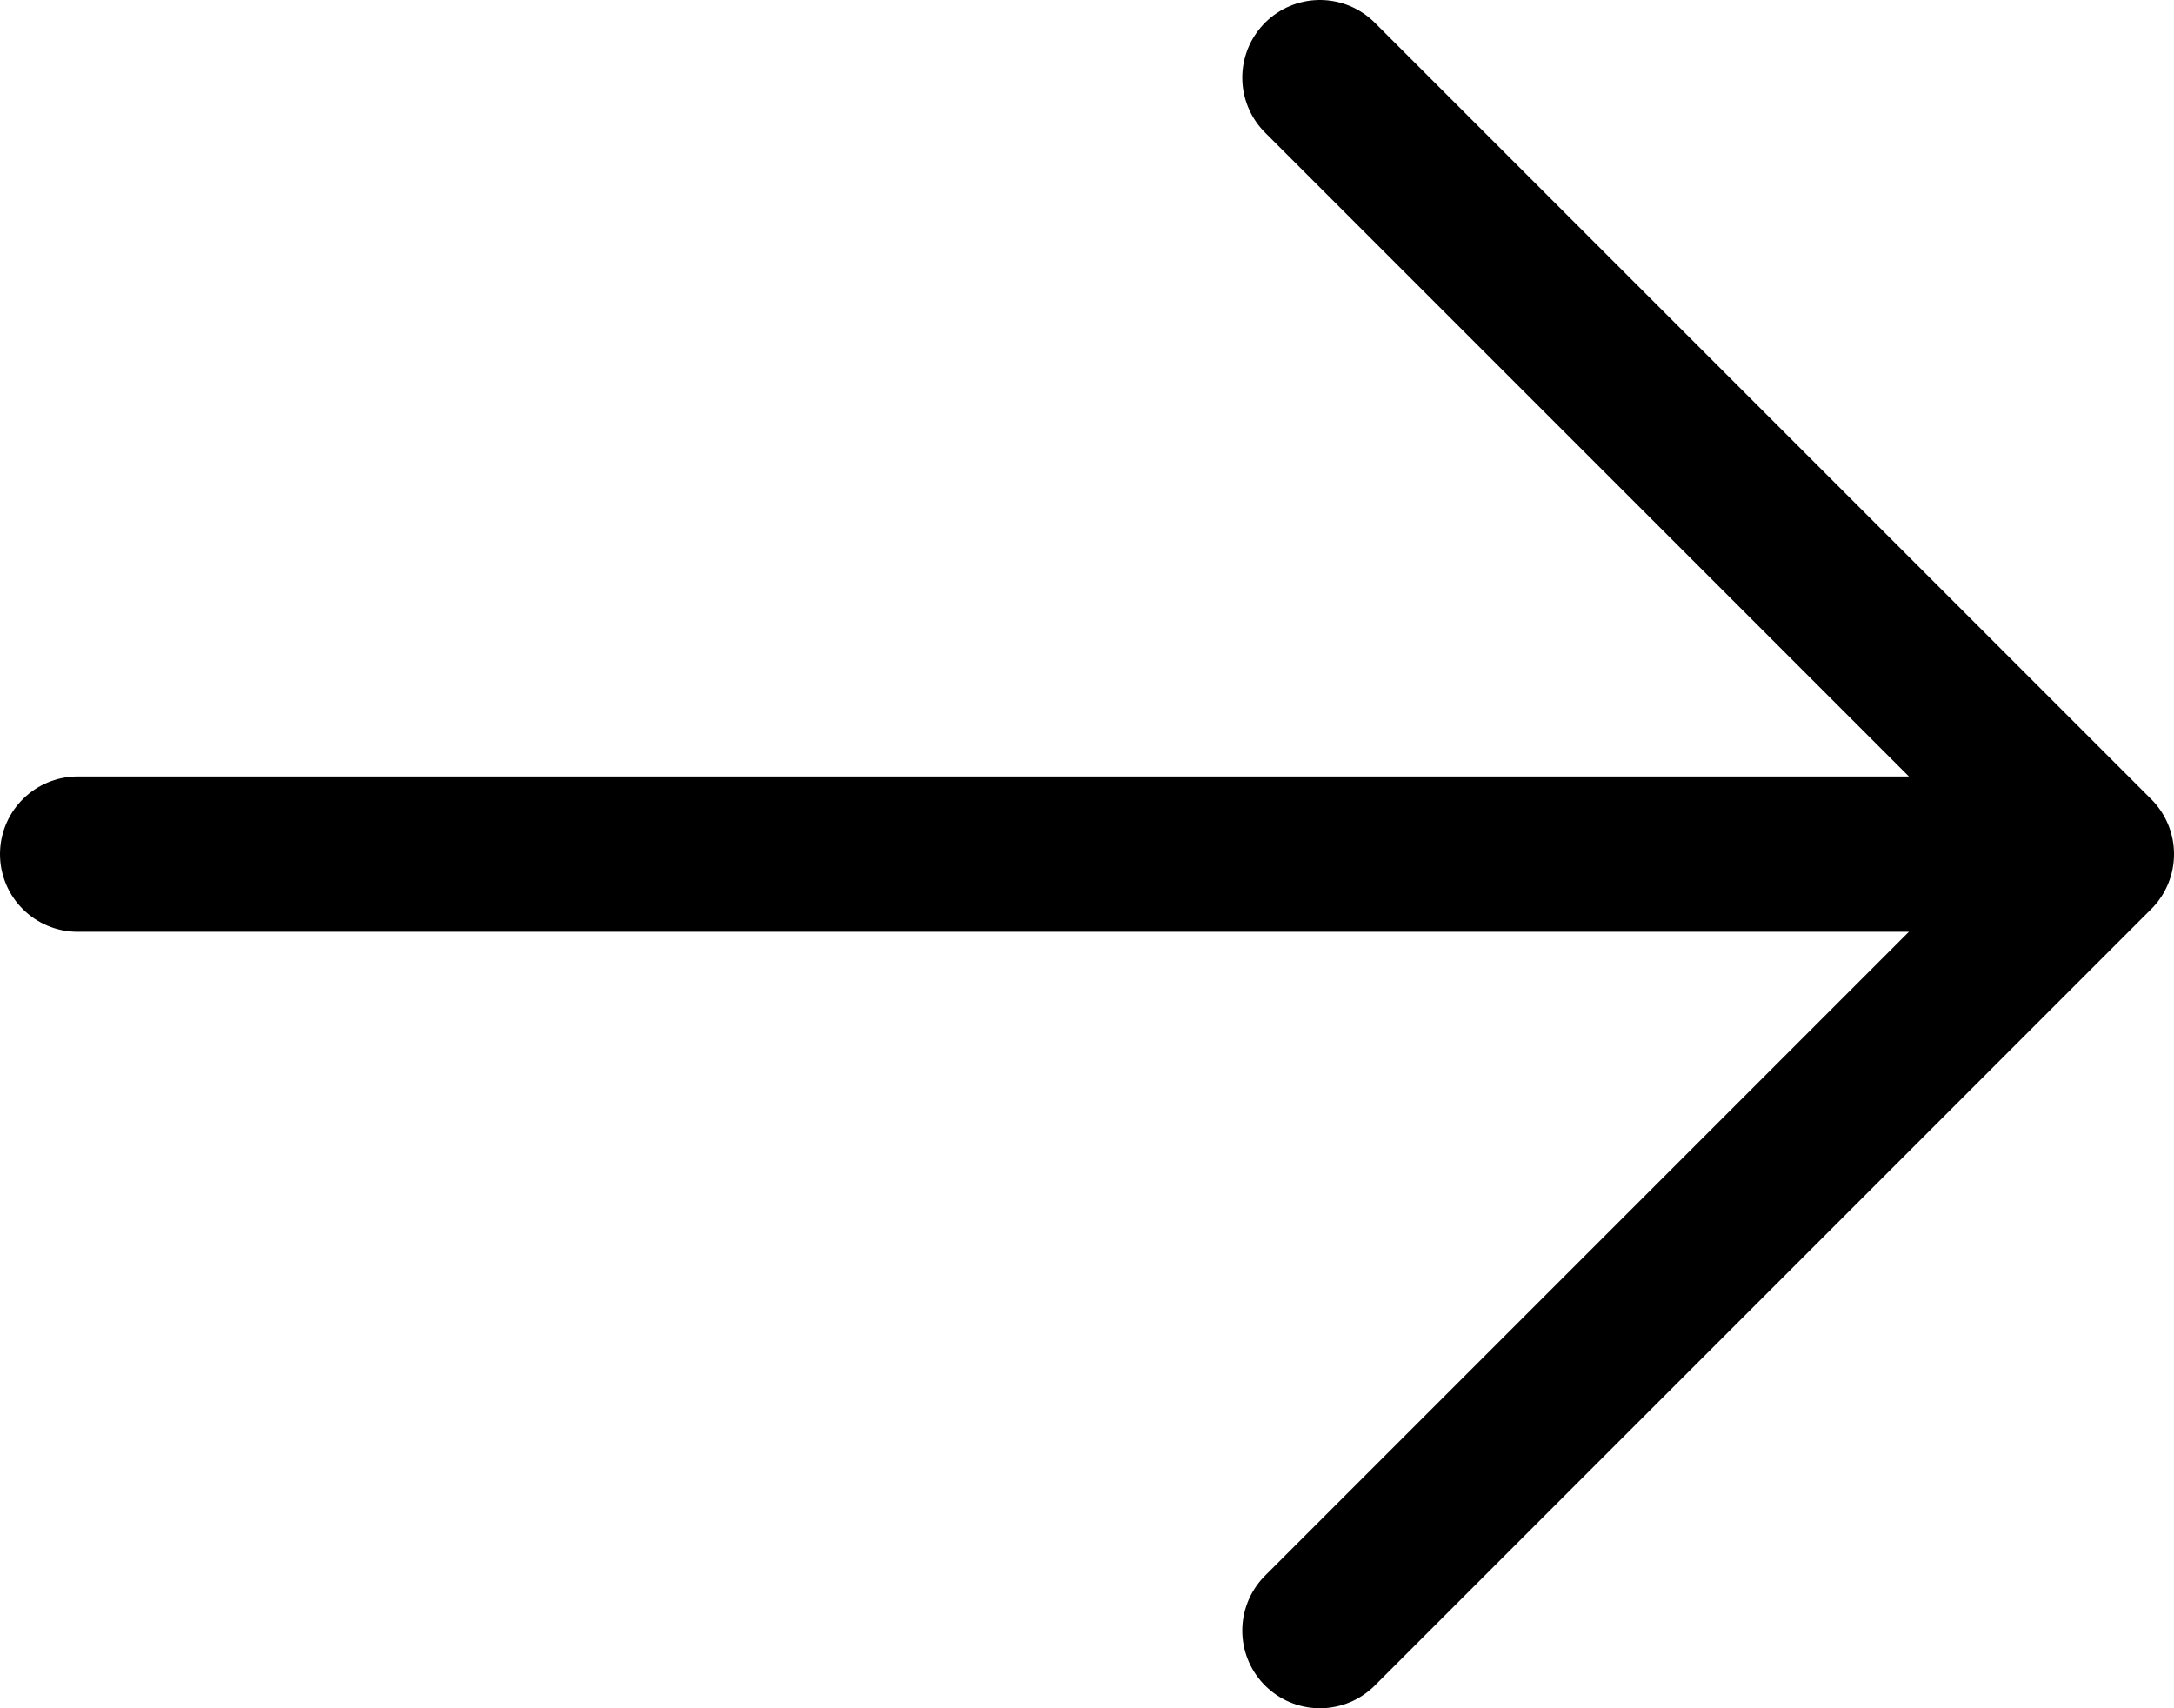
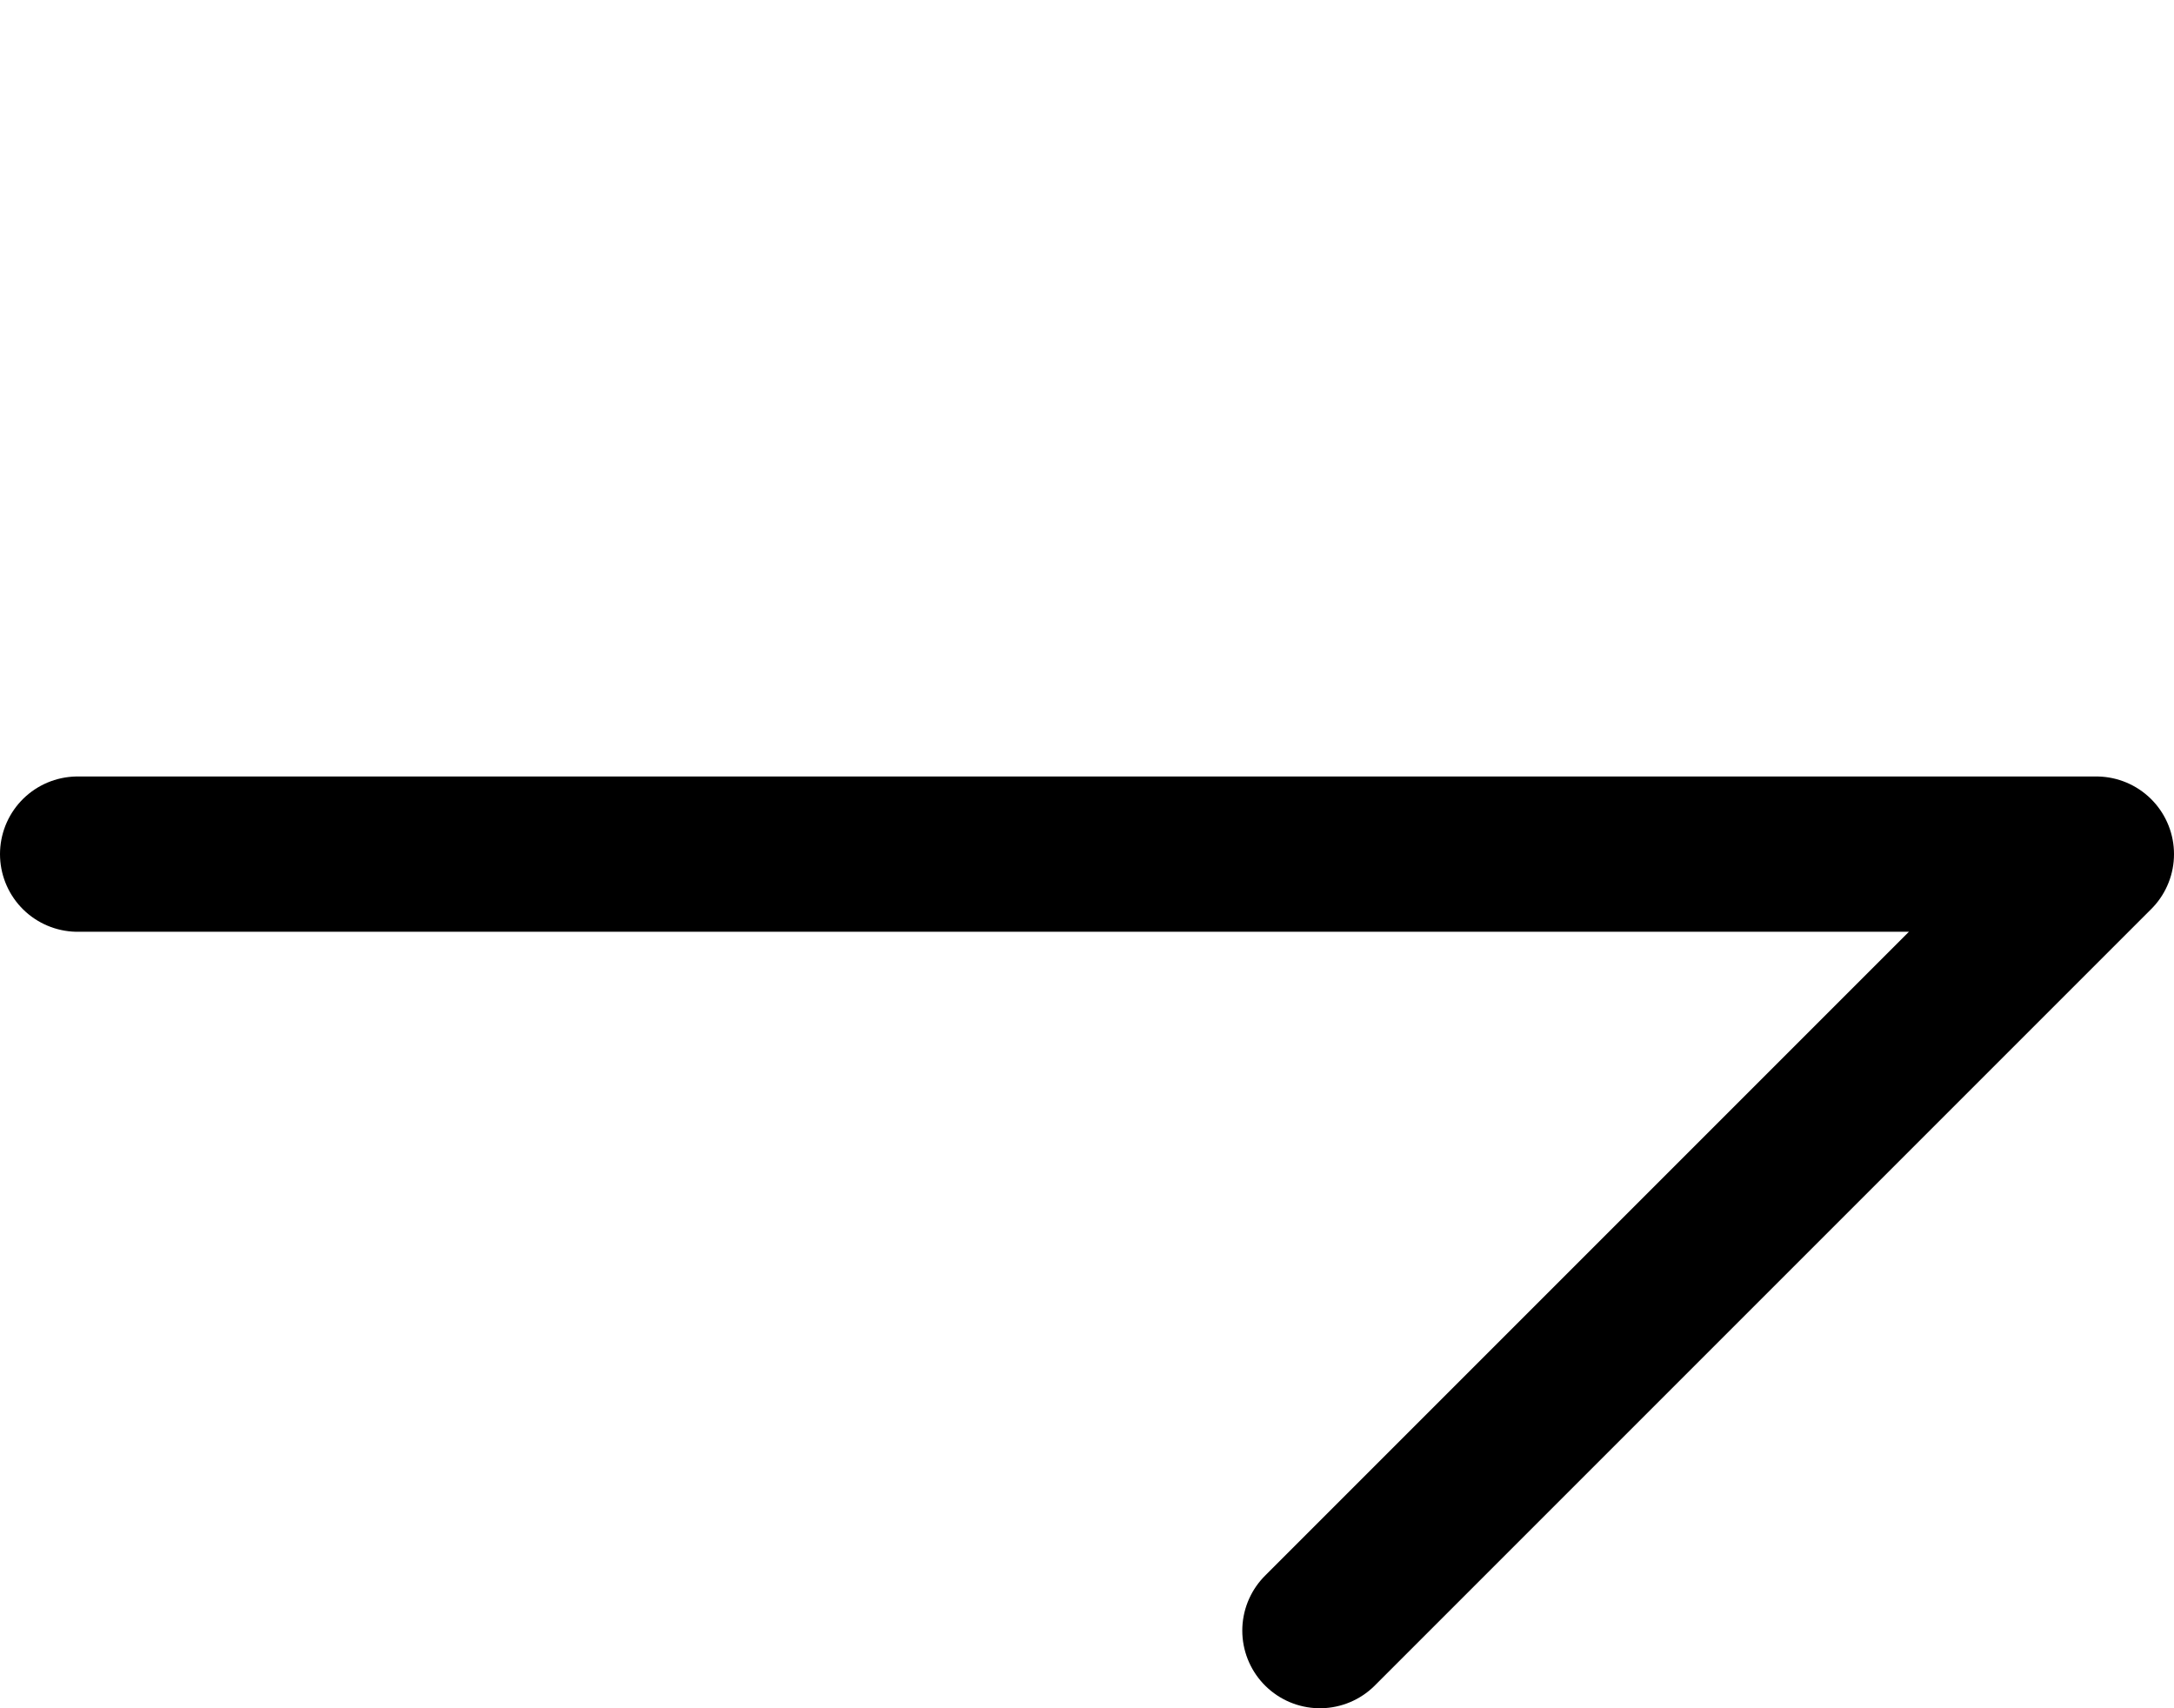
<svg xmlns="http://www.w3.org/2000/svg" width="28" height="22" viewBox="0 0 28 22" fill="none">
-   <path d="M1 11H27M27 11L17 1M27 11L17 21" stroke="black" stroke-width="2" stroke-linecap="round" stroke-linejoin="round" />
+   <path d="M1 11H27M27 11M27 11L17 21" stroke="black" stroke-width="2" stroke-linecap="round" stroke-linejoin="round" />
</svg>